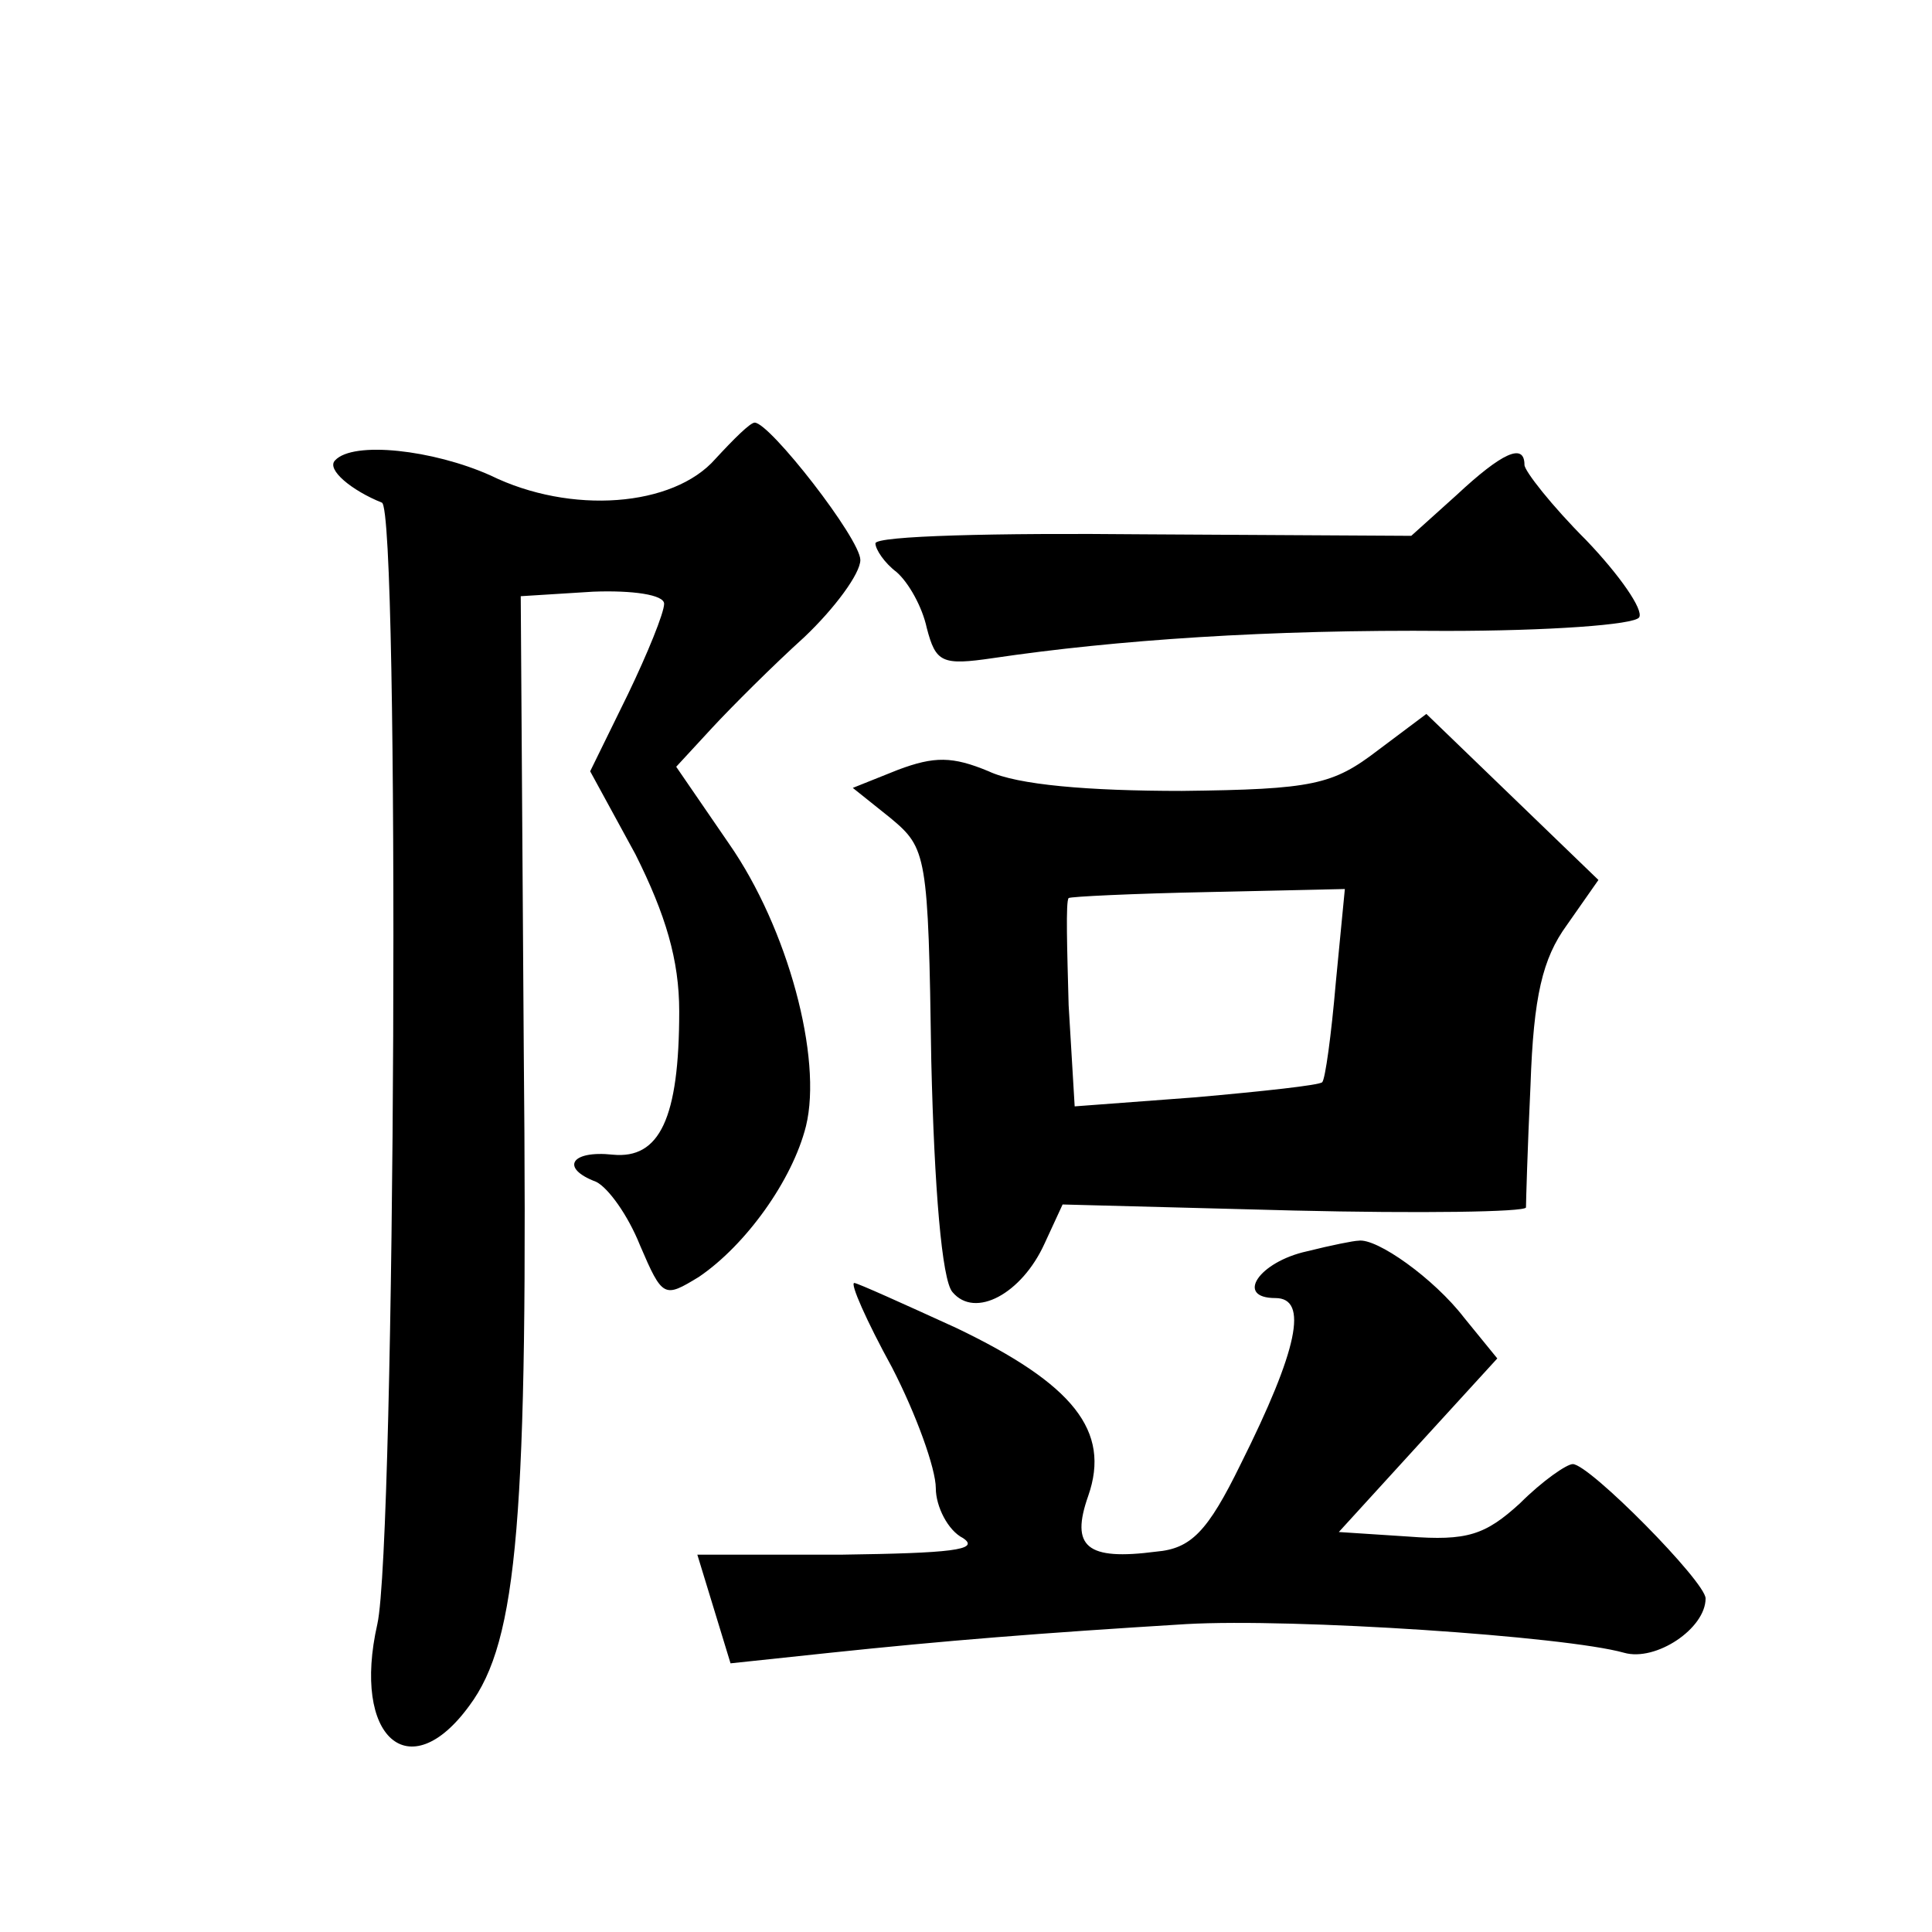
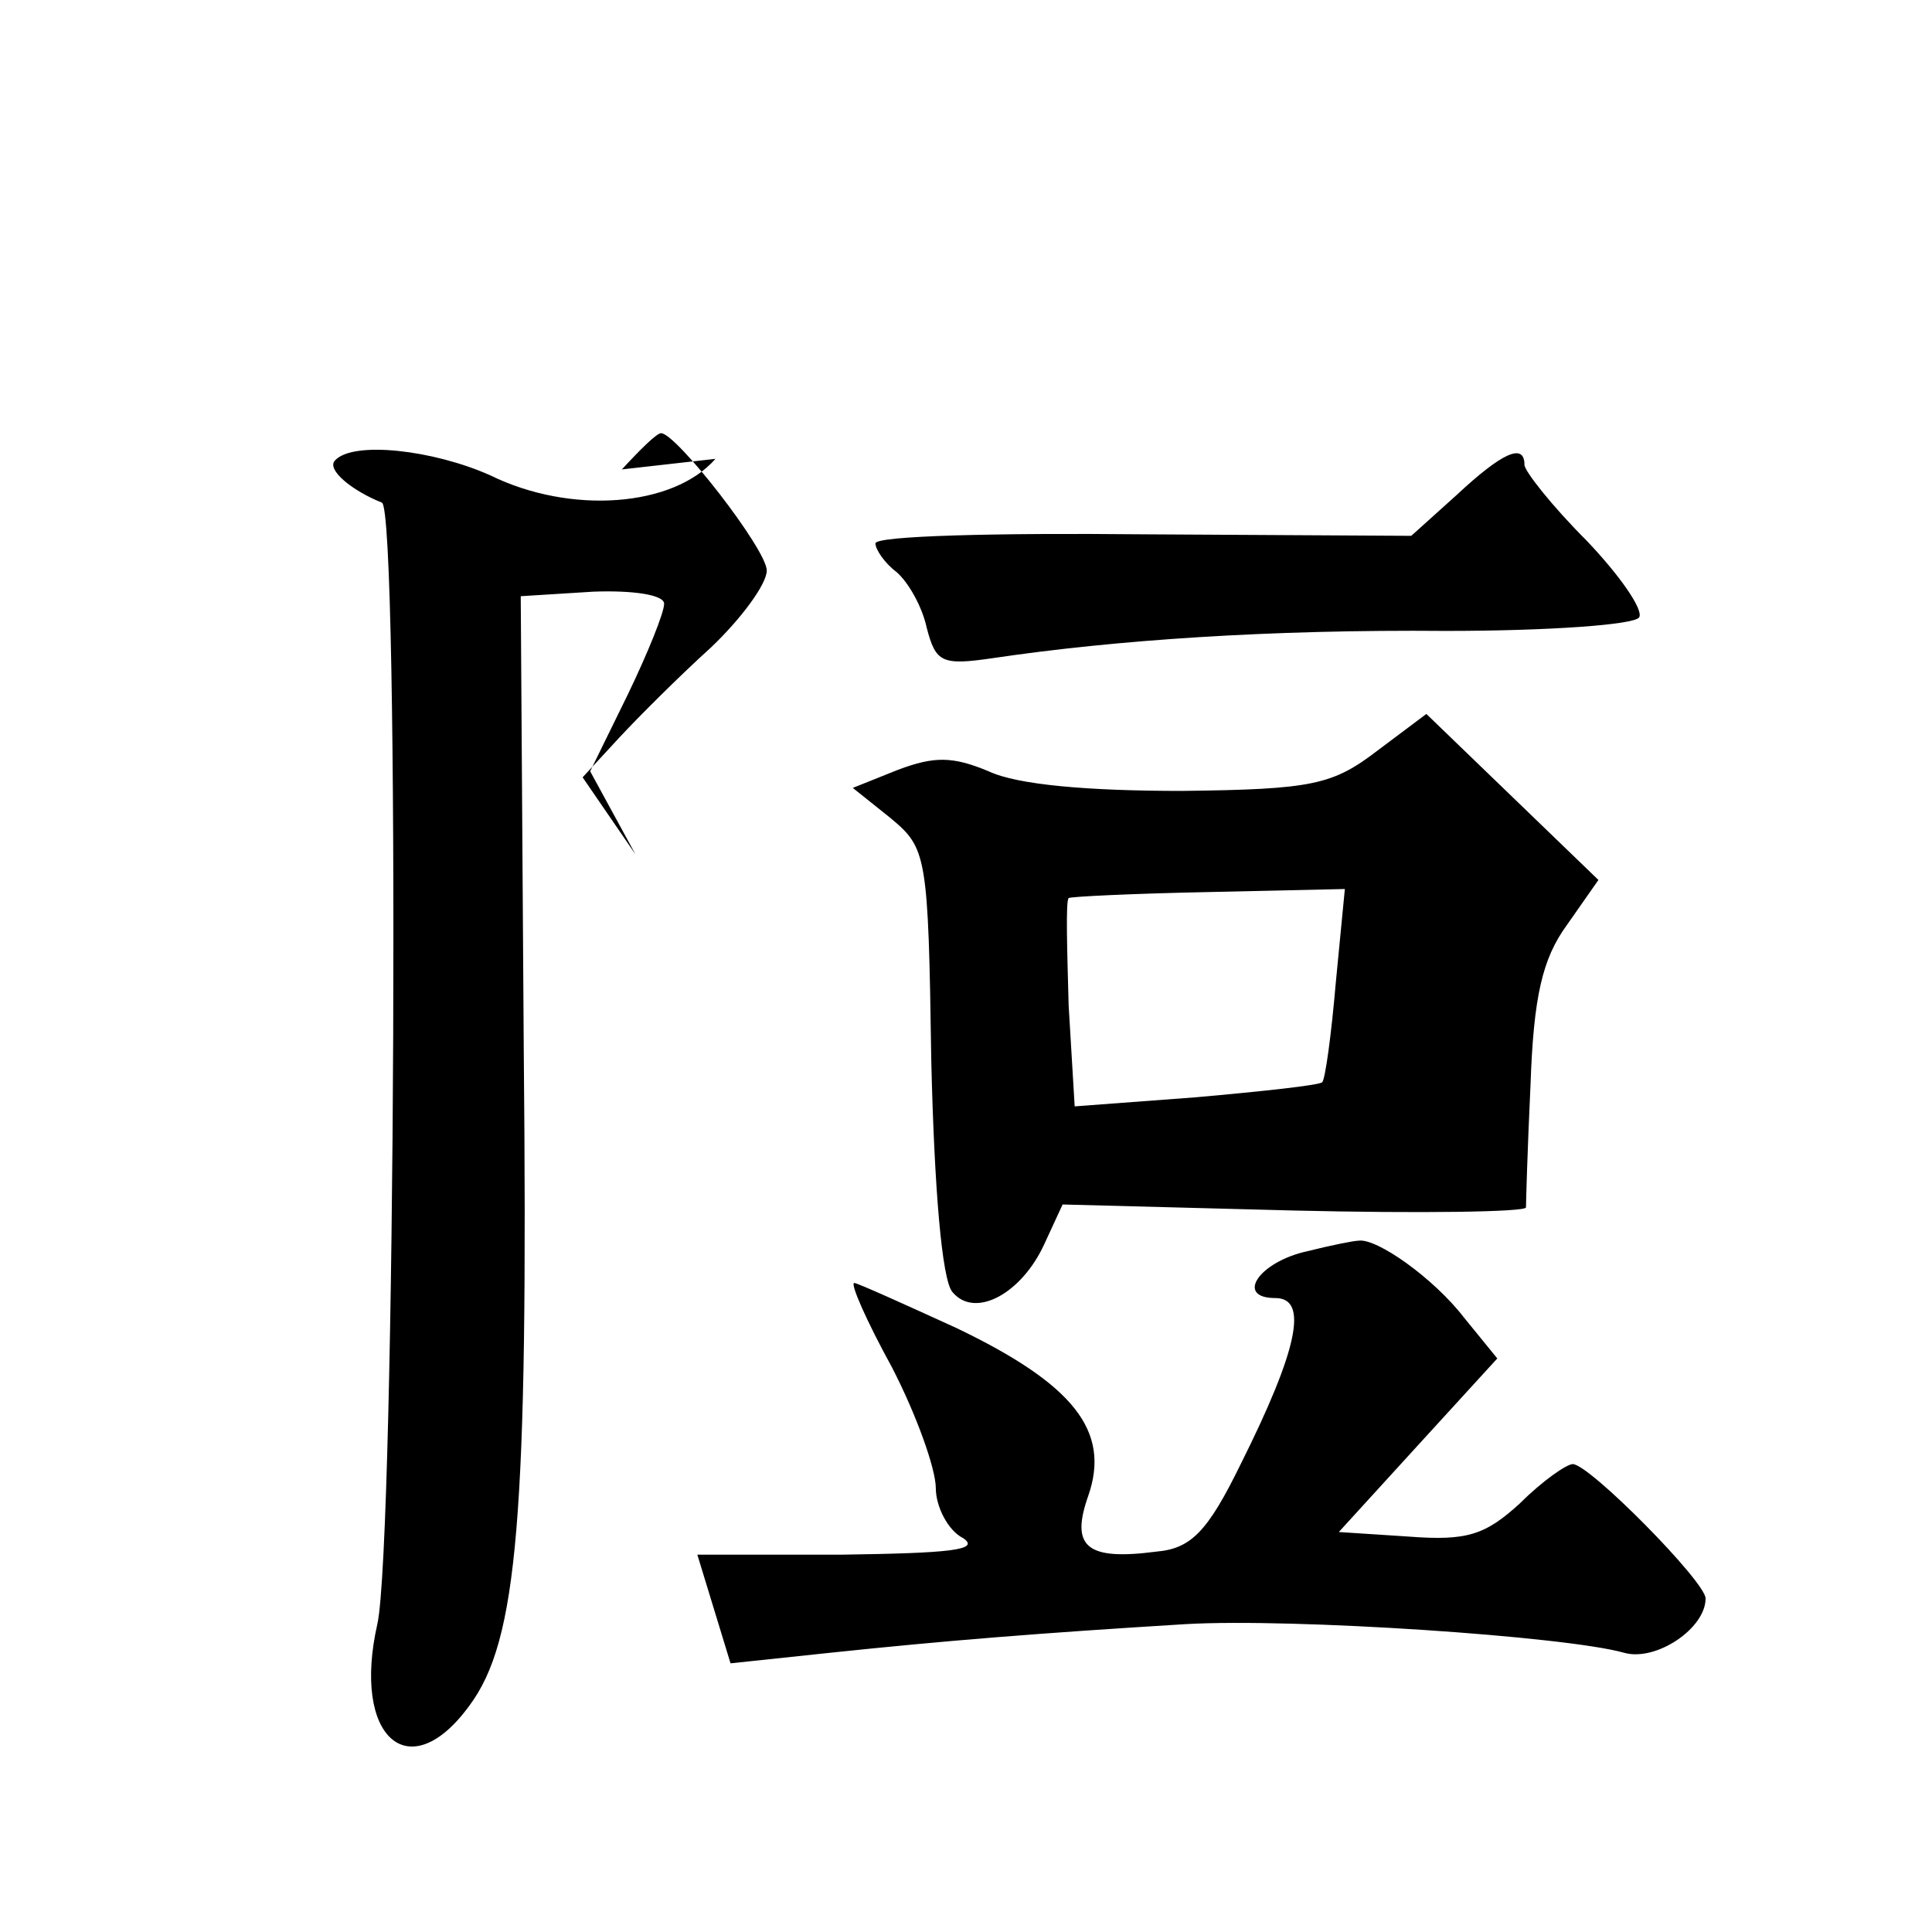
<svg xmlns="http://www.w3.org/2000/svg" version="1.0" width="128pt" height="128pt" viewBox="0 0 128 128" preserveAspectRatio="xMidYMid meet">
  <g transform="translate(0,128) scale(0.1,-0.1)" fill="#0" stroke="none">
-     <path d="M474 976 c-28 -32 -96 -37 -149 -11 -38 17 -91 23 -103 10 -6 -6 11 -20 31 -28 12 -4 9 -690 -3 -743 -17 -75 21 -109 61 -54 32 43 39 124 36 435 l-2 300 48 3 c26 1 47 -2 47 -8 0 -6 -11 -33 -24 -60 l-25 -51 30 -55 c20 -40 29 -70 29 -104 0 -71 -13 -98 -44 -95 -28 3 -35 -9 -11 -18 8 -4 21 -22 29 -42 15 -35 16 -35 39 -21 31 21 62 64 71 100 11 45 -12 131 -51 187 l-35 51 24 26 c13 14 40 41 61 60 20 19 37 42 37 51 0 14 -60 91 -70 91 -3 0 -14 -11 -26 -24z M965 952 l-30 -27 -177 1 c-98 1 -178 -1 -178 -6 0 -4 6 -13 14 -19 8 -7 17 -23 20 -37 6 -23 10 -25 44 -20 81 12 183 19 300 18 67 0 125 4 128 9 3 5 -13 28 -35 51 -23 23 -41 46 -41 50 0 15 -15 8 -45 -20z M913 783 c-30 -23 -43 -26 -130 -27 -62 0 -109 4 -128 13 -24 10 -36 10 -60 1 l-30 -12 25 -20 c24 -20 25 -24 27 -161 2 -84 7 -145 14 -153 15 -18 46 -1 61 32 l12 26 153 -4 c84 -2 153 -1 154 2 0 3 1 39 3 81 2 59 8 84 24 106 l21 30 -57 55 -57 55 -32 -24z m-28 -154 c-3 -35 -7 -64 -9 -66 -2 -2 -39 -6 -84 -10 l-80 -6 -4 67 c-1 37 -2 69 0 71 1 1 43 3 93 4 l90 2 -6 -62z M866 451 c-32 -7 -48 -31 -21 -31 22 0 15 -34 -23 -110 -22 -45 -33 -56 -56 -58 -46 -6 -57 3 -45 37 15 43 -10 74 -87 111 -35 16 -66 30 -68 30 -3 0 8 -25 25 -56 16 -31 29 -67 29 -80 0 -12 8 -28 18 -33 12 -8 -9 -10 -80 -11 l-96 0 11 -36 11 -36 66 7 c76 8 138 13 236 19 71 4 251 -8 290 -19 21 -6 54 16 54 36 0 11 -77 89 -88 89 -4 0 -20 -11 -35 -26 -23 -21 -35 -25 -74 -22 l-46 3 52 57 53 58 -22 27 c-20 26 -58 53 -70 51 -3 0 -18 -3 -34 -7z" />
+     <path d="M474 976 c-28 -32 -96 -37 -149 -11 -38 17 -91 23 -103 10 -6 -6 11 -20 31 -28 12 -4 9 -690 -3 -743 -17 -75 21 -109 61 -54 32 43 39 124 36 435 l-2 300 48 3 c26 1 47 -2 47 -8 0 -6 -11 -33 -24 -60 l-25 -51 30 -55 l-35 51 24 26 c13 14 40 41 61 60 20 19 37 42 37 51 0 14 -60 91 -70 91 -3 0 -14 -11 -26 -24z M965 952 l-30 -27 -177 1 c-98 1 -178 -1 -178 -6 0 -4 6 -13 14 -19 8 -7 17 -23 20 -37 6 -23 10 -25 44 -20 81 12 183 19 300 18 67 0 125 4 128 9 3 5 -13 28 -35 51 -23 23 -41 46 -41 50 0 15 -15 8 -45 -20z M913 783 c-30 -23 -43 -26 -130 -27 -62 0 -109 4 -128 13 -24 10 -36 10 -60 1 l-30 -12 25 -20 c24 -20 25 -24 27 -161 2 -84 7 -145 14 -153 15 -18 46 -1 61 32 l12 26 153 -4 c84 -2 153 -1 154 2 0 3 1 39 3 81 2 59 8 84 24 106 l21 30 -57 55 -57 55 -32 -24z m-28 -154 c-3 -35 -7 -64 -9 -66 -2 -2 -39 -6 -84 -10 l-80 -6 -4 67 c-1 37 -2 69 0 71 1 1 43 3 93 4 l90 2 -6 -62z M866 451 c-32 -7 -48 -31 -21 -31 22 0 15 -34 -23 -110 -22 -45 -33 -56 -56 -58 -46 -6 -57 3 -45 37 15 43 -10 74 -87 111 -35 16 -66 30 -68 30 -3 0 8 -25 25 -56 16 -31 29 -67 29 -80 0 -12 8 -28 18 -33 12 -8 -9 -10 -80 -11 l-96 0 11 -36 11 -36 66 7 c76 8 138 13 236 19 71 4 251 -8 290 -19 21 -6 54 16 54 36 0 11 -77 89 -88 89 -4 0 -20 -11 -35 -26 -23 -21 -35 -25 -74 -22 l-46 3 52 57 53 58 -22 27 c-20 26 -58 53 -70 51 -3 0 -18 -3 -34 -7z" />
  </g>
</svg>